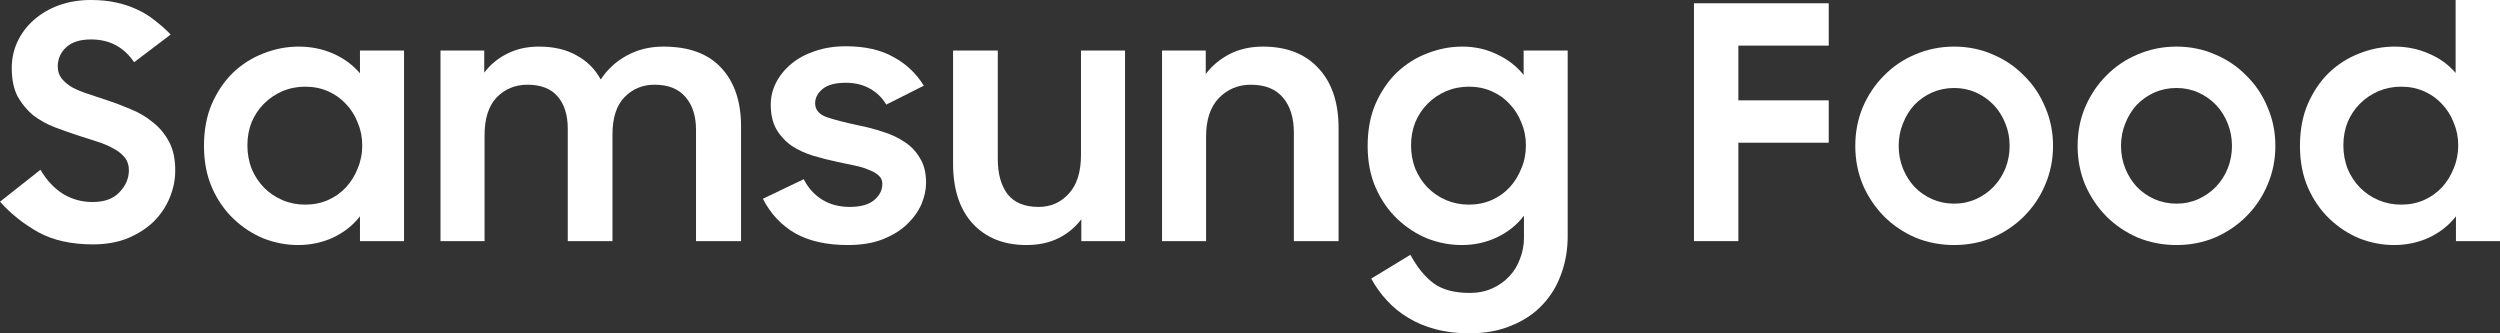
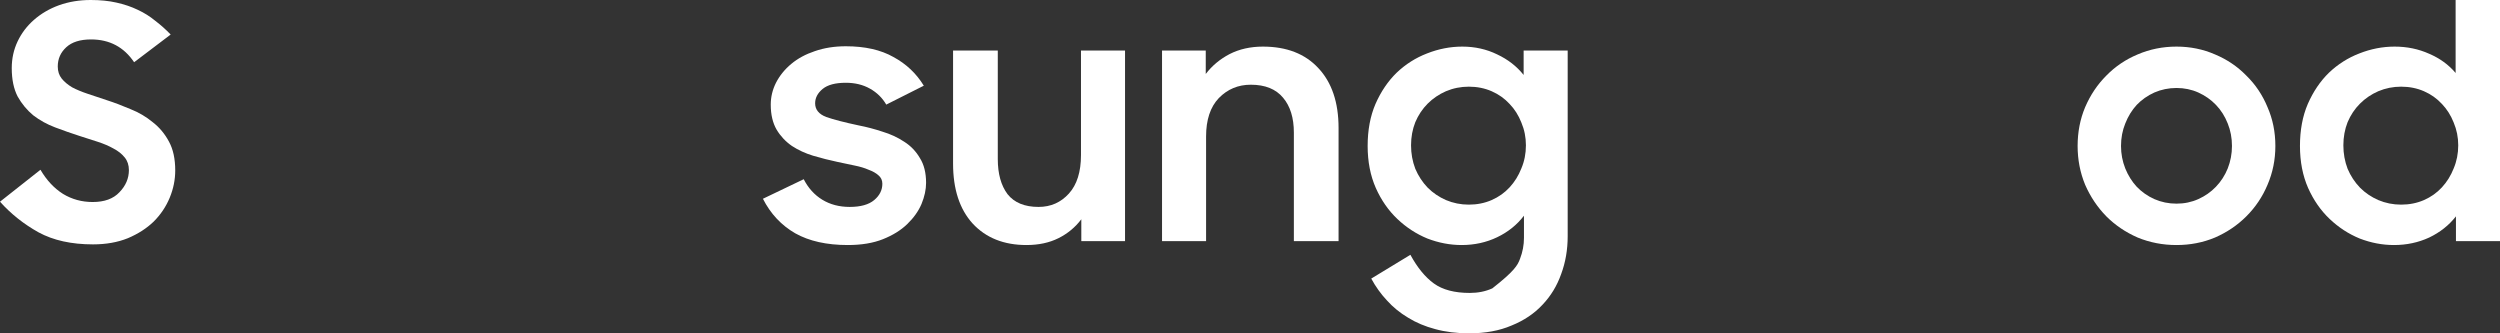
<svg xmlns="http://www.w3.org/2000/svg" width="150" height="20" viewBox="0 0 150 20" fill="none">
  <rect x="0" y="0" width="150" height="20" fill="#333333" stroke="none" />
  <path d="M5.58 14.663C4.288 14.663 3.198 14.422 2.31 13.939C1.423 13.444 0.653 12.832 0 12.102L2.428 10.186C2.793 10.811 3.244 11.294 3.779 11.633C4.314 11.958 4.908 12.121 5.561 12.121C6.265 12.121 6.801 11.926 7.166 11.535C7.545 11.144 7.734 10.701 7.734 10.205C7.734 9.906 7.649 9.651 7.479 9.443C7.31 9.234 7.088 9.058 6.814 8.915C6.539 8.759 6.22 8.622 5.854 8.504C5.502 8.387 5.136 8.27 4.758 8.152C4.275 7.996 3.792 7.827 3.309 7.644C2.826 7.462 2.389 7.221 1.997 6.921C1.619 6.608 1.305 6.23 1.057 5.787C0.822 5.331 0.705 4.764 0.705 4.086C0.705 3.513 0.822 2.978 1.057 2.483C1.292 1.988 1.619 1.558 2.036 1.193C2.467 0.815 2.97 0.521 3.544 0.313C4.131 0.104 4.764 0 5.443 0C6.017 0 6.533 0.052 6.99 0.156C7.46 0.261 7.884 0.404 8.262 0.587C8.654 0.769 9.006 0.991 9.32 1.251C9.646 1.499 9.953 1.773 10.24 2.072L8.047 3.734C7.434 2.822 6.572 2.366 5.463 2.366C4.81 2.366 4.314 2.522 3.975 2.835C3.635 3.148 3.466 3.532 3.466 3.988C3.466 4.275 3.544 4.516 3.7 4.712C3.857 4.907 4.066 5.083 4.327 5.239C4.601 5.383 4.914 5.513 5.267 5.63C5.619 5.748 5.991 5.872 6.383 6.002C6.866 6.158 7.349 6.341 7.832 6.549C8.328 6.745 8.772 7.006 9.163 7.331C9.568 7.644 9.894 8.035 10.142 8.504C10.39 8.961 10.514 9.534 10.514 10.225C10.514 10.785 10.403 11.333 10.181 11.867C9.959 12.401 9.64 12.877 9.222 13.294C8.804 13.698 8.289 14.031 7.675 14.291C7.062 14.539 6.363 14.663 5.58 14.663Z" fill="white" />
-   <path d="M17.878 14.702C17.186 14.702 16.501 14.572 15.822 14.311C15.157 14.037 14.556 13.646 14.021 13.138C13.486 12.63 13.055 12.01 12.729 11.28C12.403 10.538 12.239 9.697 12.239 8.759C12.239 7.807 12.396 6.966 12.709 6.237C13.036 5.494 13.46 4.868 13.982 4.36C14.517 3.851 15.124 3.467 15.803 3.206C16.495 2.933 17.2 2.796 17.918 2.796C18.674 2.796 19.373 2.939 20.012 3.226C20.652 3.513 21.181 3.904 21.598 4.399V3.03H24.242V14.467H21.598V12.981C21.181 13.516 20.645 13.939 19.993 14.252C19.34 14.552 18.635 14.702 17.878 14.702ZM18.309 12.278C18.805 12.278 19.262 12.186 19.68 12.004C20.097 11.821 20.456 11.567 20.756 11.241C21.057 10.916 21.292 10.538 21.461 10.107C21.644 9.677 21.735 9.215 21.735 8.719C21.735 8.237 21.644 7.781 21.461 7.351C21.292 6.921 21.057 6.549 20.756 6.237C20.456 5.911 20.097 5.657 19.68 5.474C19.262 5.292 18.805 5.2 18.309 5.2C17.826 5.2 17.369 5.292 16.939 5.474C16.521 5.657 16.155 5.904 15.842 6.217C15.529 6.53 15.281 6.901 15.098 7.331C14.928 7.761 14.844 8.224 14.844 8.719C14.844 9.215 14.928 9.684 15.098 10.127C15.281 10.557 15.529 10.935 15.842 11.261C16.155 11.574 16.521 11.821 16.939 12.004C17.369 12.186 17.826 12.278 18.309 12.278Z" fill="white" />
-   <path d="M26.43 3.03H29.054V4.36C29.419 3.877 29.876 3.5 30.424 3.226C30.986 2.939 31.619 2.796 32.324 2.796C33.224 2.796 33.981 2.972 34.595 3.324C35.221 3.662 35.704 4.145 36.044 4.77C36.435 4.171 36.951 3.695 37.59 3.343C38.243 2.978 38.98 2.796 39.803 2.796C41.343 2.796 42.505 3.226 43.288 4.086C44.071 4.933 44.463 6.1 44.463 7.586V14.467H41.761V7.801C41.761 6.966 41.552 6.308 41.134 5.826C40.717 5.331 40.096 5.083 39.274 5.083C38.556 5.083 37.956 5.331 37.473 5.826C36.99 6.321 36.748 7.071 36.748 8.074V14.467H34.066V7.722C34.066 6.901 33.864 6.256 33.459 5.787C33.054 5.318 32.454 5.083 31.658 5.083C30.914 5.083 30.294 5.337 29.798 5.846C29.315 6.354 29.073 7.116 29.073 8.133V14.467H26.43V3.03Z" fill="white" />
  <path d="M50.866 14.702C49.6 14.702 48.549 14.467 47.714 13.998C46.878 13.516 46.232 12.825 45.775 11.926L48.223 10.753C48.497 11.287 48.869 11.698 49.339 11.984C49.809 12.271 50.357 12.415 50.983 12.415C51.636 12.415 52.126 12.278 52.452 12.004C52.778 11.73 52.941 11.404 52.941 11.026C52.941 10.818 52.863 10.648 52.706 10.518C52.563 10.388 52.367 10.277 52.119 10.186C51.884 10.082 51.603 9.997 51.277 9.932C50.951 9.866 50.611 9.795 50.259 9.717C49.763 9.612 49.273 9.488 48.791 9.345C48.321 9.202 47.897 9.006 47.518 8.759C47.139 8.498 46.833 8.172 46.598 7.781C46.363 7.377 46.245 6.875 46.245 6.276C46.245 5.819 46.35 5.383 46.559 4.966C46.78 4.536 47.087 4.158 47.479 3.832C47.87 3.506 48.34 3.252 48.889 3.069C49.45 2.874 50.07 2.776 50.748 2.776C51.897 2.776 52.85 2.991 53.607 3.421C54.377 3.838 54.984 4.412 55.428 5.142L53.176 6.276C52.941 5.872 52.615 5.552 52.197 5.318C51.78 5.083 51.297 4.966 50.748 4.966C50.122 4.966 49.659 5.09 49.358 5.337C49.058 5.585 48.908 5.872 48.908 6.197C48.908 6.575 49.13 6.849 49.574 7.019C50.017 7.175 50.67 7.344 51.532 7.527C52.002 7.618 52.471 7.742 52.941 7.898C53.424 8.042 53.862 8.244 54.253 8.504C54.645 8.752 54.958 9.078 55.193 9.482C55.441 9.873 55.565 10.368 55.565 10.968C55.565 11.372 55.474 11.795 55.291 12.239C55.108 12.669 54.821 13.073 54.429 13.451C54.051 13.816 53.568 14.115 52.98 14.35C52.393 14.585 51.688 14.702 50.866 14.702Z" fill="white" />
  <path d="M67.502 14.467H64.879V13.157C64.513 13.64 64.056 14.018 63.508 14.291C62.96 14.565 62.32 14.702 61.589 14.702C60.232 14.702 59.155 14.272 58.359 13.412C57.576 12.551 57.184 11.352 57.184 9.814V3.03H59.867V9.541C59.867 10.427 60.062 11.131 60.454 11.652C60.858 12.16 61.478 12.415 62.314 12.415C63.045 12.415 63.652 12.147 64.135 11.613C64.618 11.079 64.859 10.309 64.859 9.306V3.03H67.502V14.467Z" fill="white" />
  <path d="M69.722 3.03H72.345V4.438C72.724 3.943 73.2 3.545 73.775 3.245C74.362 2.946 75.028 2.796 75.772 2.796C77.195 2.796 78.304 3.226 79.1 4.086C79.909 4.946 80.314 6.145 80.314 7.683V14.467H77.632V7.957C77.632 7.071 77.416 6.373 76.986 5.865C76.555 5.344 75.909 5.083 75.047 5.083C74.29 5.083 73.651 5.35 73.129 5.885C72.619 6.419 72.365 7.188 72.365 8.192V14.467H69.722V3.03Z" fill="white" />
-   <path d="M91.438 12.942C91.02 13.49 90.485 13.92 89.832 14.233C89.18 14.546 88.468 14.702 87.698 14.702C87.006 14.702 86.321 14.572 85.642 14.311C84.977 14.037 84.376 13.646 83.841 13.138C83.306 12.63 82.875 12.01 82.549 11.28C82.222 10.538 82.059 9.697 82.059 8.759C82.059 7.807 82.216 6.966 82.529 6.237C82.856 5.494 83.28 4.868 83.802 4.36C84.337 3.851 84.944 3.467 85.623 3.206C86.315 2.933 87.019 2.796 87.737 2.796C88.494 2.796 89.193 2.952 89.832 3.265C90.472 3.565 91.001 3.975 91.418 4.497V3.03H94.061V14.174C94.061 14.982 93.931 15.738 93.67 16.442C93.422 17.146 93.05 17.758 92.554 18.28C92.058 18.814 91.438 19.231 90.694 19.531C89.963 19.844 89.114 20 88.148 20C87.404 20 86.726 19.915 86.112 19.746C85.512 19.589 84.97 19.361 84.487 19.062C84.004 18.775 83.58 18.43 83.215 18.025C82.849 17.634 82.536 17.198 82.275 16.715L84.624 15.288C85.042 16.057 85.512 16.631 86.034 17.009C86.556 17.387 87.274 17.576 88.188 17.576C88.684 17.576 89.134 17.485 89.539 17.302C89.943 17.12 90.283 16.878 90.557 16.579C90.844 16.279 91.059 15.927 91.203 15.523C91.359 15.119 91.438 14.702 91.438 14.272V12.942ZM88.129 12.278C88.625 12.278 89.082 12.186 89.499 12.004C89.917 11.821 90.276 11.567 90.576 11.241C90.877 10.916 91.112 10.538 91.281 10.107C91.464 9.677 91.555 9.215 91.555 8.719C91.555 8.237 91.464 7.781 91.281 7.351C91.112 6.921 90.877 6.549 90.576 6.237C90.276 5.911 89.917 5.657 89.499 5.474C89.082 5.292 88.625 5.2 88.129 5.2C87.646 5.2 87.189 5.292 86.758 5.474C86.341 5.657 85.975 5.904 85.662 6.217C85.349 6.53 85.101 6.901 84.918 7.331C84.748 7.761 84.663 8.224 84.663 8.719C84.663 9.215 84.748 9.684 84.918 10.127C85.101 10.557 85.349 10.935 85.662 11.261C85.975 11.574 86.341 11.821 86.758 12.004C87.189 12.186 87.646 12.278 88.129 12.278Z" fill="white" />
-   <path d="M101.638 0.196H109.724V2.737H104.301V6.021H109.724V8.563H104.301V14.467H101.638V0.196Z" fill="white" />
-   <path d="M117.249 14.702C116.427 14.702 115.65 14.552 114.919 14.252C114.201 13.939 113.575 13.516 113.04 12.981C112.504 12.434 112.08 11.802 111.767 11.085C111.467 10.355 111.317 9.58 111.317 8.759C111.317 7.924 111.467 7.149 111.767 6.432C112.08 5.702 112.504 5.07 113.04 4.536C113.575 3.988 114.201 3.565 114.919 3.265C115.65 2.952 116.427 2.796 117.249 2.796C118.071 2.796 118.842 2.952 119.559 3.265C120.277 3.565 120.904 3.988 121.439 4.536C121.987 5.07 122.412 5.702 122.712 6.432C123.025 7.149 123.182 7.924 123.182 8.759C123.182 9.58 123.025 10.355 122.712 11.085C122.412 11.802 121.987 12.434 121.439 12.981C120.904 13.516 120.277 13.939 119.559 14.252C118.842 14.552 118.071 14.702 117.249 14.702ZM117.249 12.219C117.719 12.219 118.156 12.128 118.561 11.945C118.966 11.763 119.318 11.515 119.618 11.202C119.918 10.889 120.153 10.525 120.323 10.107C120.493 9.677 120.578 9.228 120.578 8.759C120.578 8.276 120.493 7.827 120.323 7.41C120.153 6.979 119.918 6.608 119.618 6.295C119.318 5.982 118.966 5.735 118.561 5.552C118.156 5.37 117.719 5.279 117.249 5.279C116.779 5.279 116.335 5.37 115.918 5.552C115.513 5.735 115.161 5.982 114.86 6.295C114.573 6.608 114.345 6.979 114.175 7.41C114.005 7.827 113.921 8.276 113.921 8.759C113.921 9.228 114.005 9.677 114.175 10.107C114.345 10.525 114.573 10.889 114.86 11.202C115.161 11.515 115.513 11.763 115.918 11.945C116.335 12.128 116.779 12.219 117.249 12.219Z" fill="white" />
+   <path d="M91.438 12.942C91.02 13.49 90.485 13.92 89.832 14.233C89.18 14.546 88.468 14.702 87.698 14.702C87.006 14.702 86.321 14.572 85.642 14.311C84.977 14.037 84.376 13.646 83.841 13.138C83.306 12.63 82.875 12.01 82.549 11.28C82.222 10.538 82.059 9.697 82.059 8.759C82.059 7.807 82.216 6.966 82.529 6.237C82.856 5.494 83.28 4.868 83.802 4.36C84.337 3.851 84.944 3.467 85.623 3.206C86.315 2.933 87.019 2.796 87.737 2.796C88.494 2.796 89.193 2.952 89.832 3.265C90.472 3.565 91.001 3.975 91.418 4.497V3.03H94.061V14.174C94.061 14.982 93.931 15.738 93.67 16.442C93.422 17.146 93.05 17.758 92.554 18.28C92.058 18.814 91.438 19.231 90.694 19.531C89.963 19.844 89.114 20 88.148 20C87.404 20 86.726 19.915 86.112 19.746C85.512 19.589 84.97 19.361 84.487 19.062C84.004 18.775 83.58 18.43 83.215 18.025C82.849 17.634 82.536 17.198 82.275 16.715L84.624 15.288C85.042 16.057 85.512 16.631 86.034 17.009C86.556 17.387 87.274 17.576 88.188 17.576C88.684 17.576 89.134 17.485 89.539 17.302C90.844 16.279 91.059 15.927 91.203 15.523C91.359 15.119 91.438 14.702 91.438 14.272V12.942ZM88.129 12.278C88.625 12.278 89.082 12.186 89.499 12.004C89.917 11.821 90.276 11.567 90.576 11.241C90.877 10.916 91.112 10.538 91.281 10.107C91.464 9.677 91.555 9.215 91.555 8.719C91.555 8.237 91.464 7.781 91.281 7.351C91.112 6.921 90.877 6.549 90.576 6.237C90.276 5.911 89.917 5.657 89.499 5.474C89.082 5.292 88.625 5.2 88.129 5.2C87.646 5.2 87.189 5.292 86.758 5.474C86.341 5.657 85.975 5.904 85.662 6.217C85.349 6.53 85.101 6.901 84.918 7.331C84.748 7.761 84.663 8.224 84.663 8.719C84.663 9.215 84.748 9.684 84.918 10.127C85.101 10.557 85.349 10.935 85.662 11.261C85.975 11.574 86.341 11.821 86.758 12.004C87.189 12.186 87.646 12.278 88.129 12.278Z" fill="white" />
  <path d="M130.59 14.702C129.767 14.702 128.991 14.552 128.26 14.252C127.542 13.939 126.915 13.516 126.38 12.981C125.845 12.434 125.421 11.802 125.108 11.085C124.807 10.355 124.657 9.58 124.657 8.759C124.657 7.924 124.807 7.149 125.108 6.432C125.421 5.702 125.845 5.07 126.38 4.536C126.915 3.988 127.542 3.565 128.26 3.265C128.991 2.952 129.767 2.796 130.59 2.796C131.412 2.796 132.182 2.952 132.9 3.265C133.618 3.565 134.245 3.988 134.78 4.536C135.328 5.07 135.752 5.702 136.052 6.432C136.366 7.149 136.522 7.924 136.522 8.759C136.522 9.58 136.366 10.355 136.052 11.085C135.752 11.802 135.328 12.434 134.78 12.981C134.245 13.516 133.618 13.939 132.9 14.252C132.182 14.552 131.412 14.702 130.59 14.702ZM130.59 12.219C131.06 12.219 131.497 12.128 131.902 11.945C132.306 11.763 132.659 11.515 132.959 11.202C133.259 10.889 133.494 10.525 133.664 10.107C133.833 9.677 133.918 9.228 133.918 8.759C133.918 8.276 133.833 7.827 133.664 7.41C133.494 6.979 133.259 6.608 132.959 6.295C132.659 5.982 132.306 5.735 131.902 5.552C131.497 5.37 131.06 5.279 130.59 5.279C130.12 5.279 129.676 5.37 129.258 5.552C128.854 5.735 128.501 5.982 128.201 6.295C127.914 6.608 127.686 6.979 127.516 7.41C127.346 7.827 127.261 8.276 127.261 8.759C127.261 9.228 127.346 9.677 127.516 10.107C127.686 10.525 127.914 10.889 128.201 11.202C128.501 11.515 128.854 11.763 129.258 11.945C129.676 12.128 130.12 12.219 130.59 12.219Z" fill="white" />
  <path d="M143.637 14.702C142.945 14.702 142.26 14.572 141.581 14.311C140.915 14.037 140.315 13.646 139.78 13.138C139.244 12.63 138.814 12.01 138.487 11.28C138.161 10.538 137.998 9.697 137.998 8.759C137.998 7.807 138.155 6.966 138.468 6.237C138.794 5.494 139.218 4.868 139.74 4.36C140.276 3.851 140.883 3.467 141.561 3.206C142.253 2.933 142.958 2.796 143.676 2.796C144.42 2.796 145.112 2.939 145.751 3.226C146.391 3.5 146.92 3.884 147.337 4.379V0H150V14.467H147.357V12.981C146.939 13.516 146.404 13.939 145.751 14.252C145.099 14.552 144.394 14.702 143.637 14.702ZM144.067 12.278C144.564 12.278 145.02 12.186 145.438 12.004C145.856 11.821 146.215 11.567 146.515 11.241C146.815 10.916 147.05 10.538 147.22 10.107C147.402 9.677 147.494 9.215 147.494 8.719C147.494 8.237 147.402 7.781 147.22 7.351C147.05 6.921 146.815 6.549 146.515 6.237C146.215 5.911 145.856 5.657 145.438 5.474C145.02 5.292 144.564 5.2 144.067 5.2C143.585 5.2 143.128 5.292 142.697 5.474C142.279 5.657 141.914 5.904 141.601 6.217C141.287 6.53 141.039 6.901 140.856 7.331C140.687 7.761 140.602 8.224 140.602 8.719C140.602 9.215 140.687 9.684 140.856 10.127C141.039 10.557 141.287 10.935 141.601 11.261C141.914 11.574 142.279 11.821 142.697 12.004C143.128 12.186 143.585 12.278 144.067 12.278Z" fill="white" />
</svg>